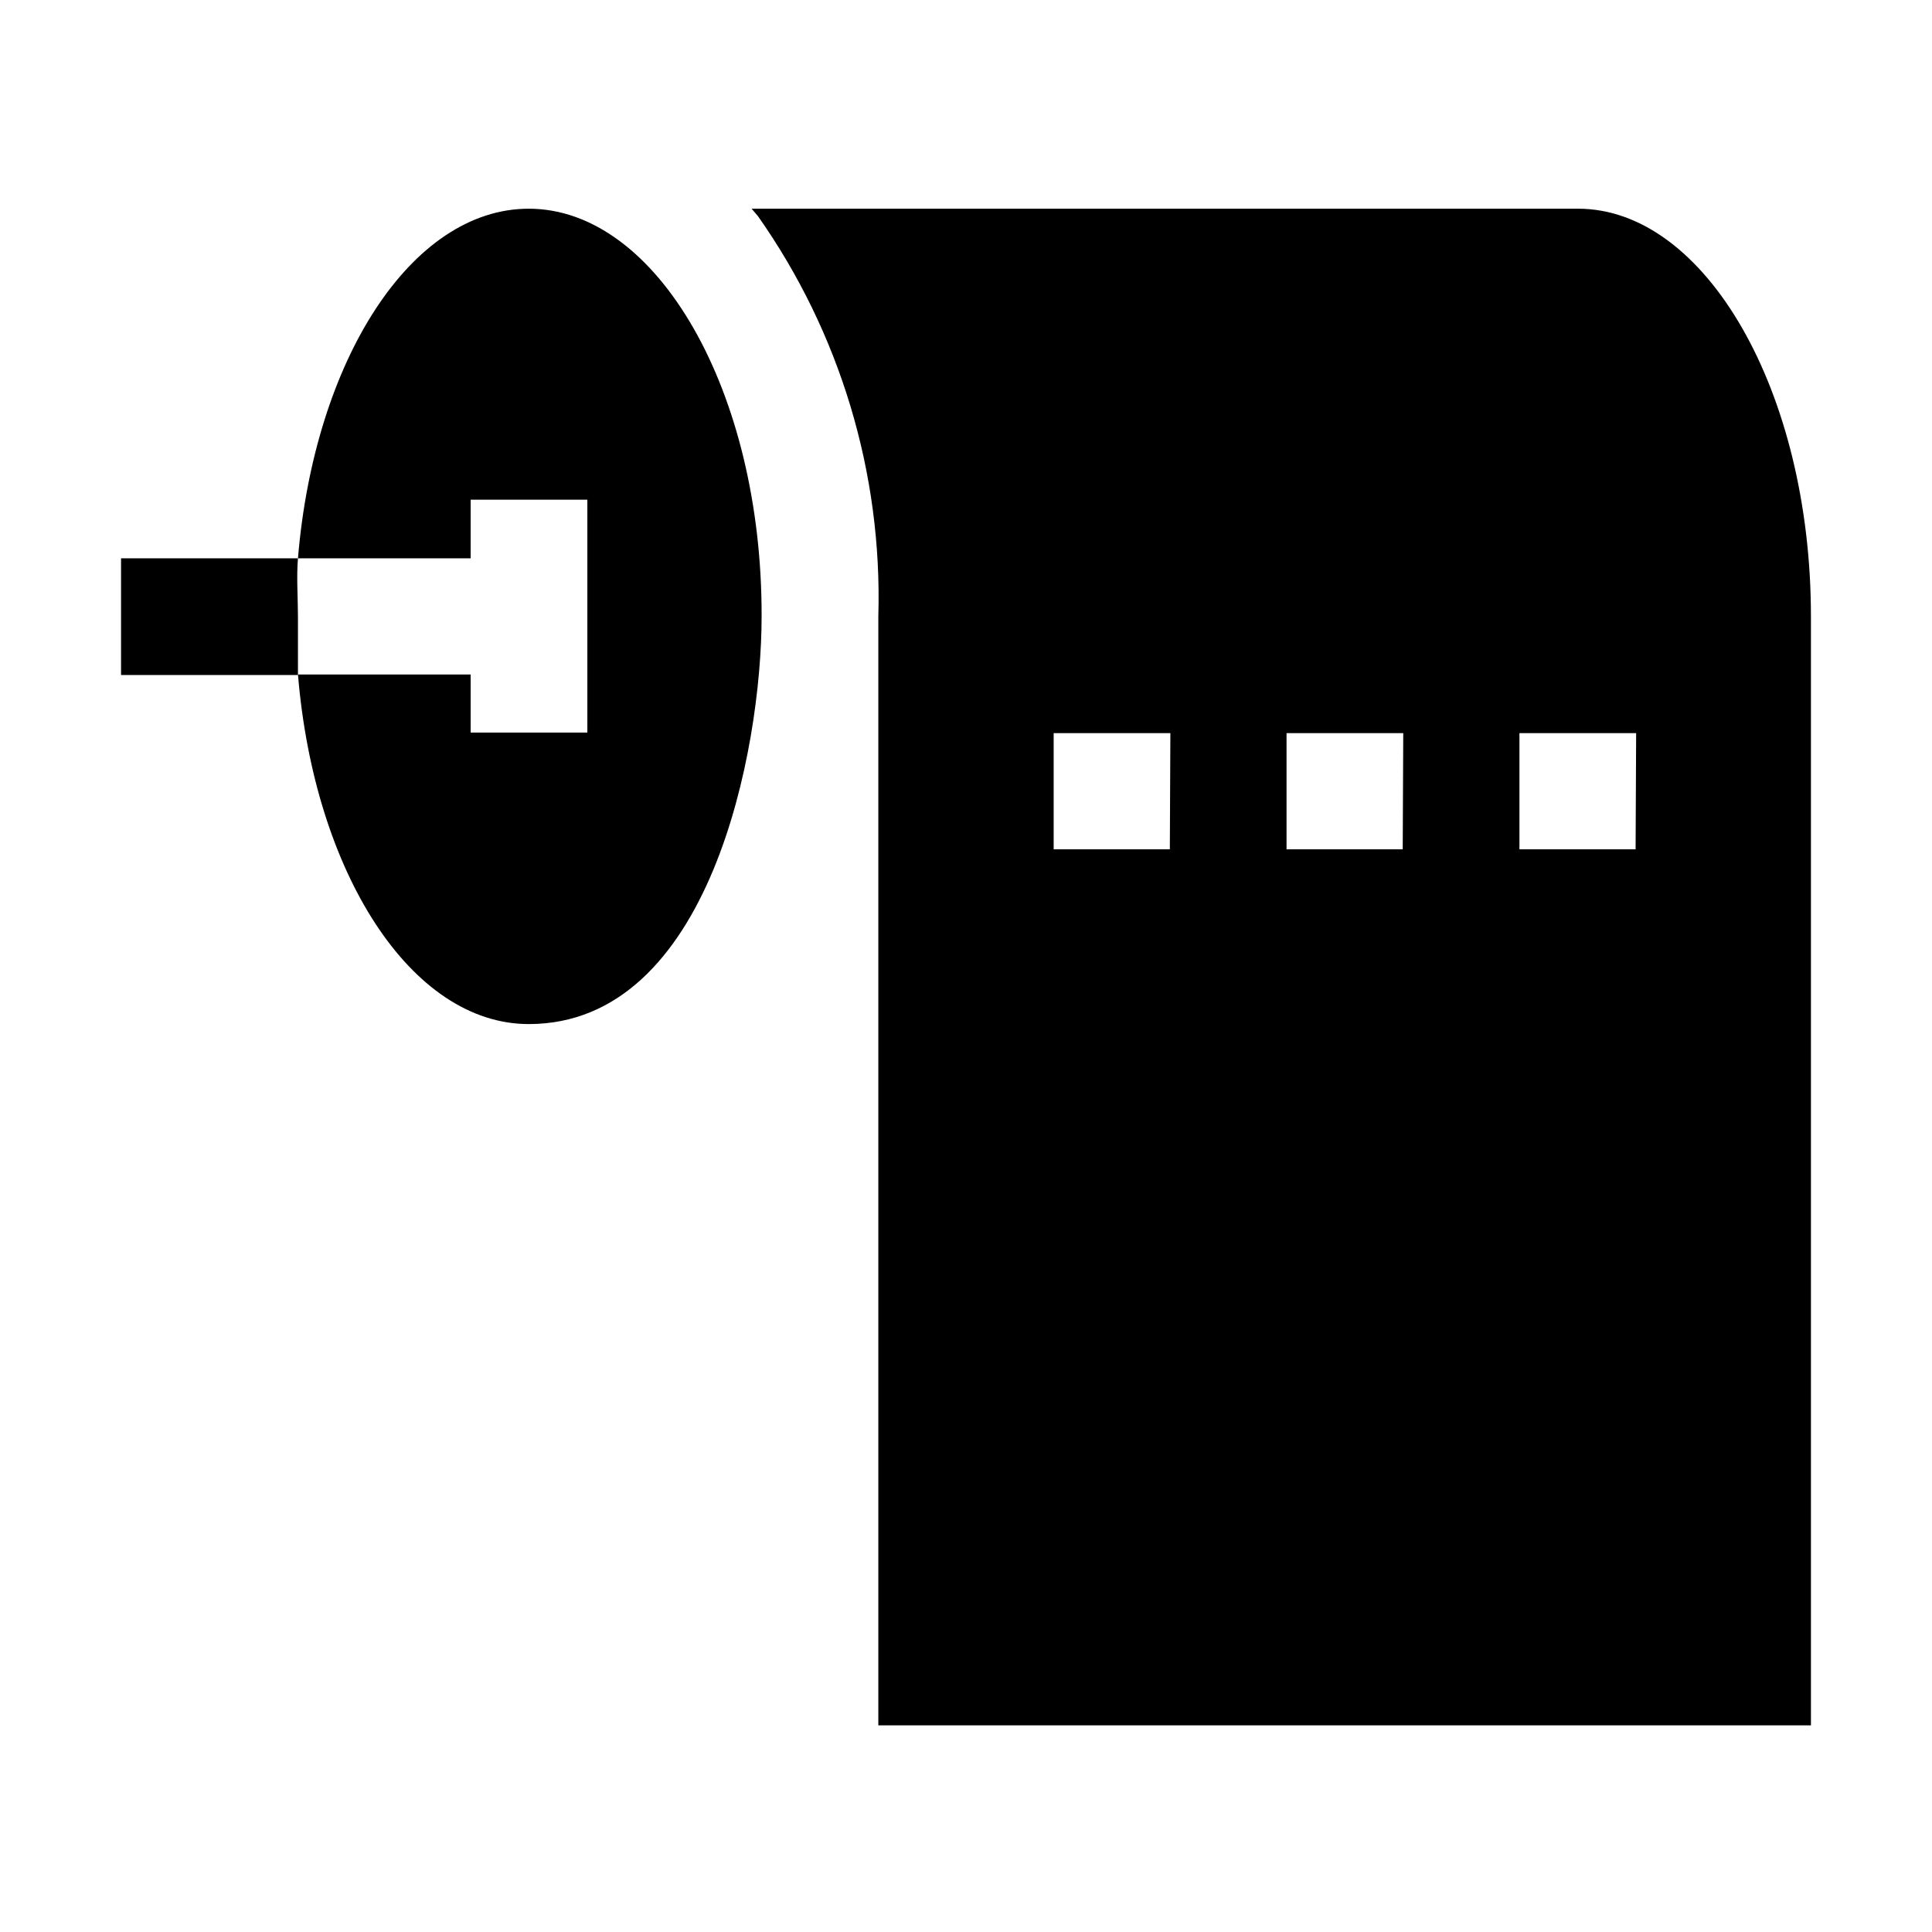
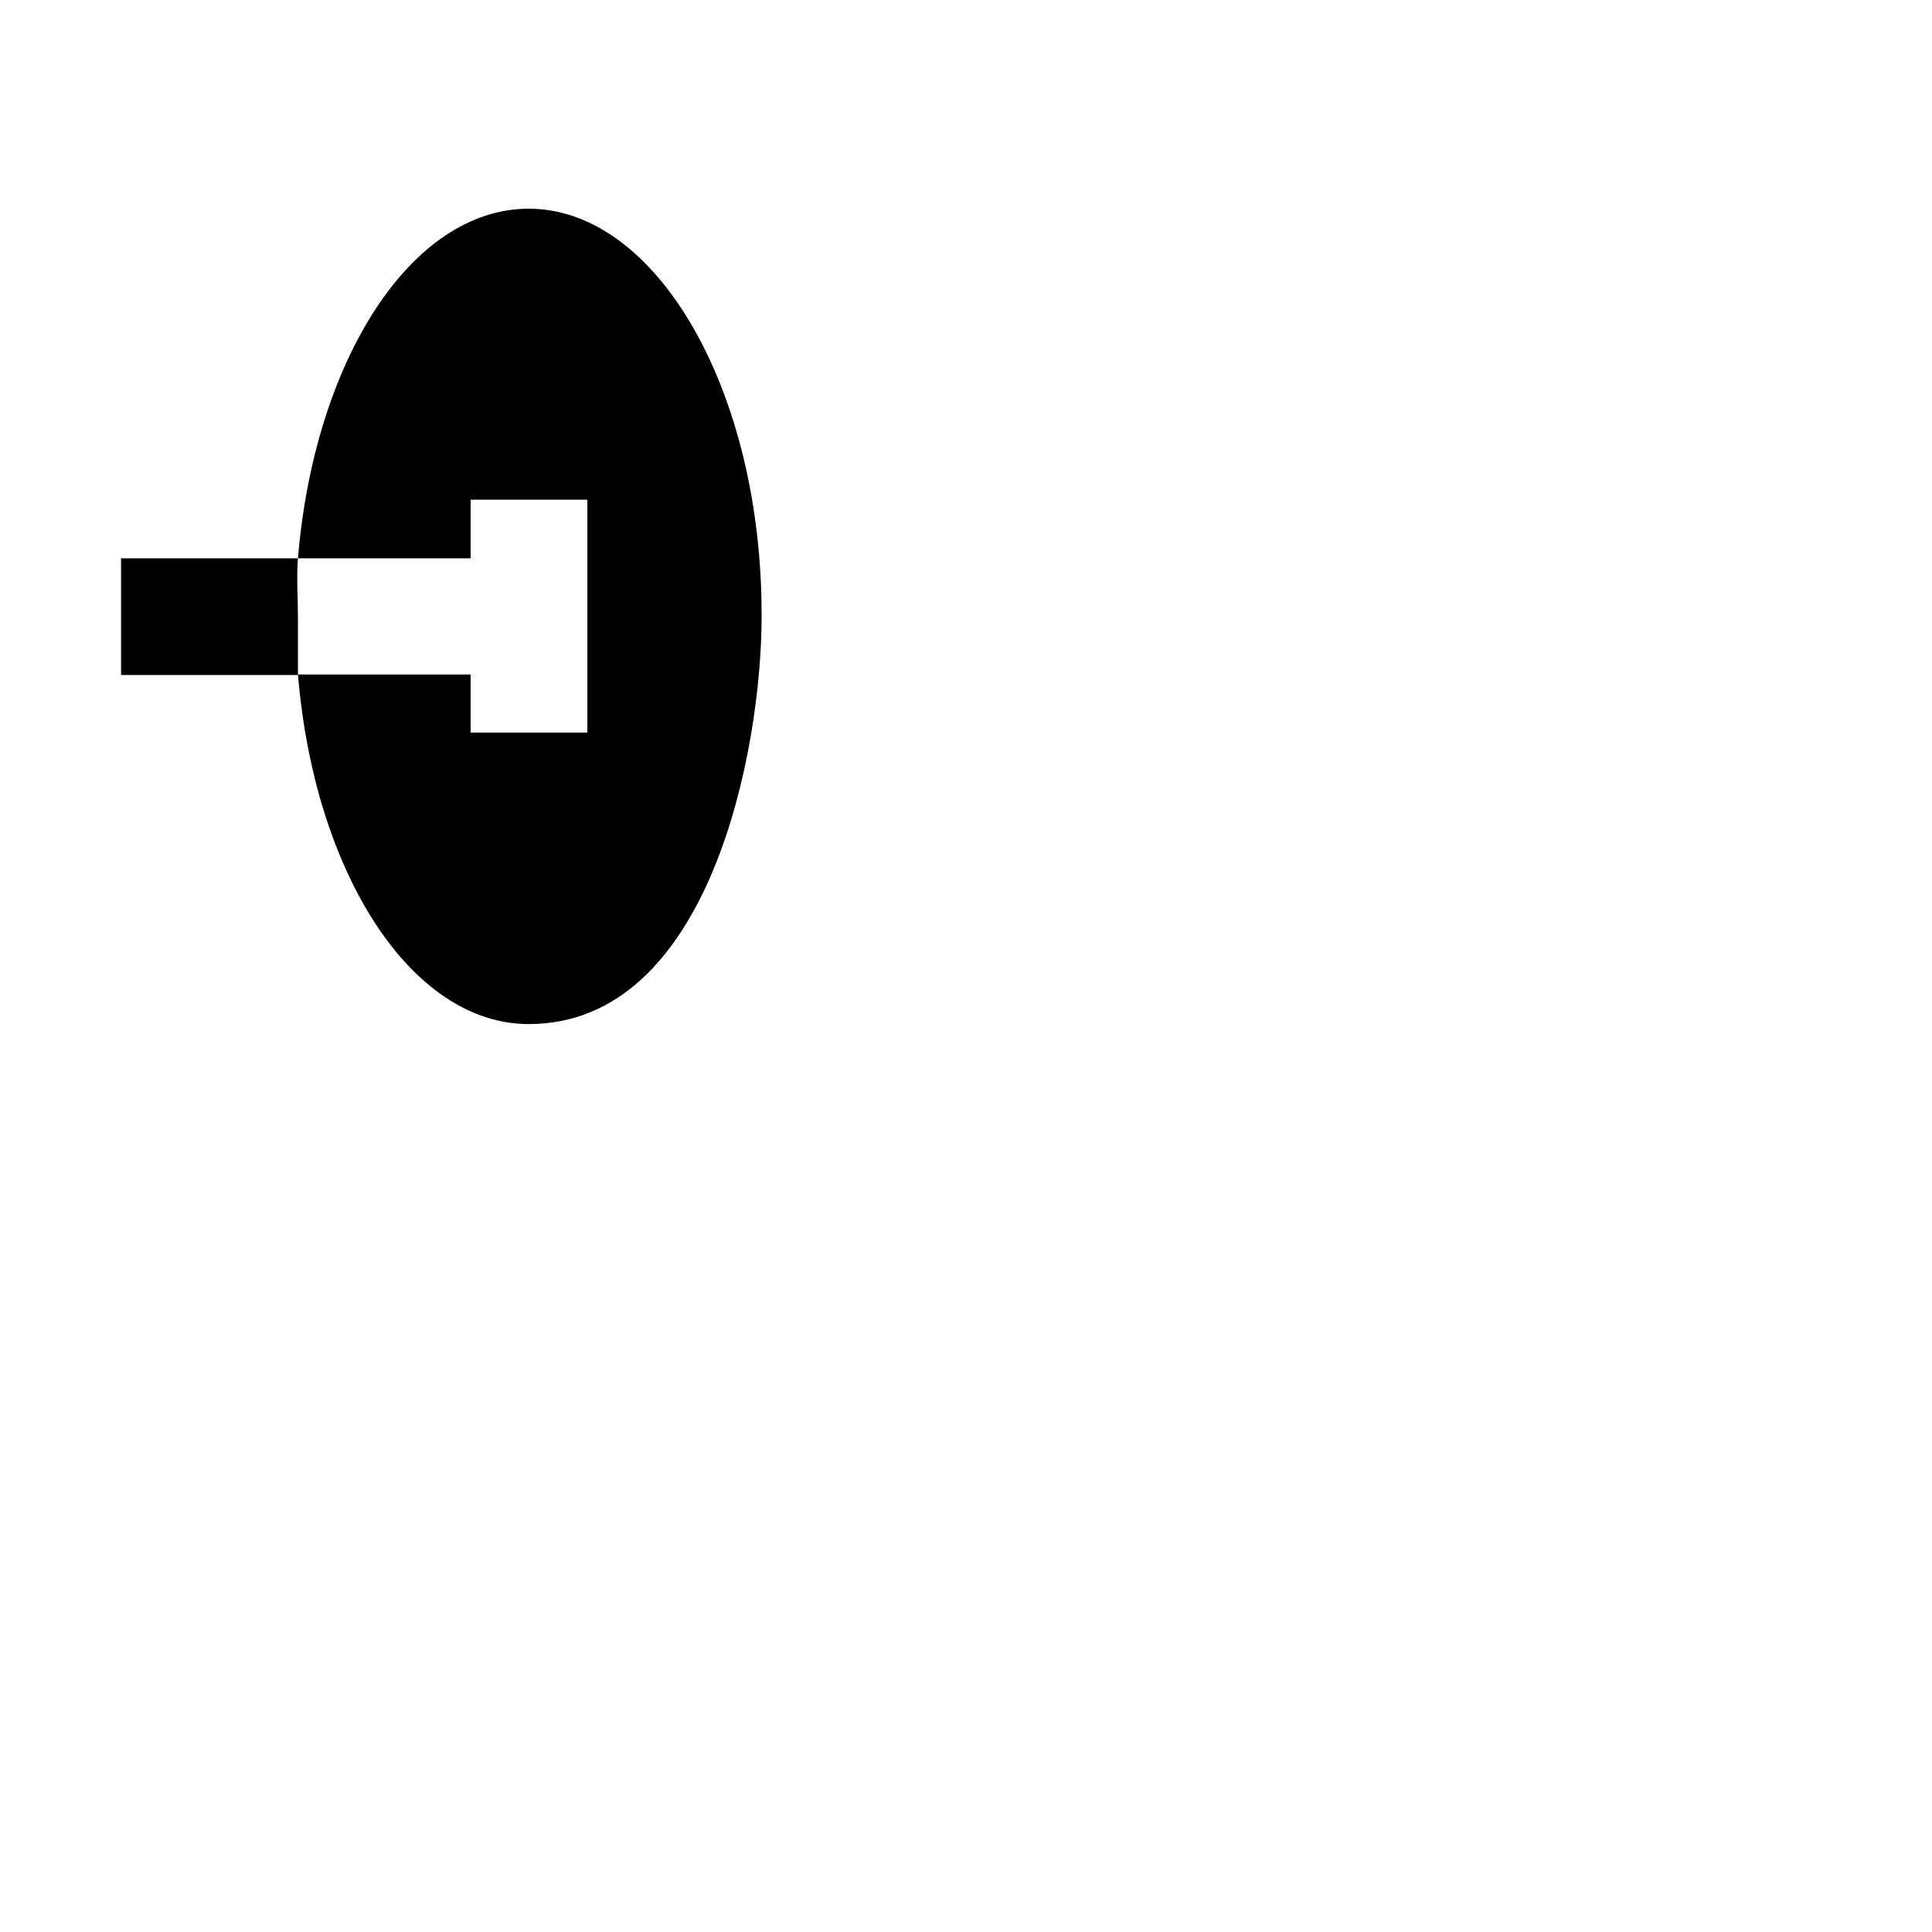
<svg xmlns="http://www.w3.org/2000/svg" fill="#000000" width="800px" height="800px" version="1.1" viewBox="144 144 512 512">
  <g>
-     <path d="m562.2 199.31h-219.02l1.68 1.961c21.809 30.988 33.004 68.203 31.906 106.08v293.89l247.15-0.004v-293.89c0-59.617-27.988-108.04-61.719-108.04zm-108.18 169.76h-30.789v-30.789h30.93zm61.715 0h-30.789v-30.789h30.93zm61.715 0h-30.785v-30.789h30.93z" />
    <path d="m284.12 199.31c-31.207 0-56.82 40.305-61.156 92.645l45.762 0.004v-15.535h30.93v61.715h-30.93v-15.395h-45.762c4.34 52.48 29.949 92.645 61.156 92.645 48 0 61.715-72.633 61.715-108.04 0.145-59.617-27.707-108.04-61.715-108.04z" />
    <path d="m222.96 291.96h-46.883v30.93l46.883-0.004v-15.395c0-5.176-0.418-10.496 0-15.531z" />
  </g>
</svg>